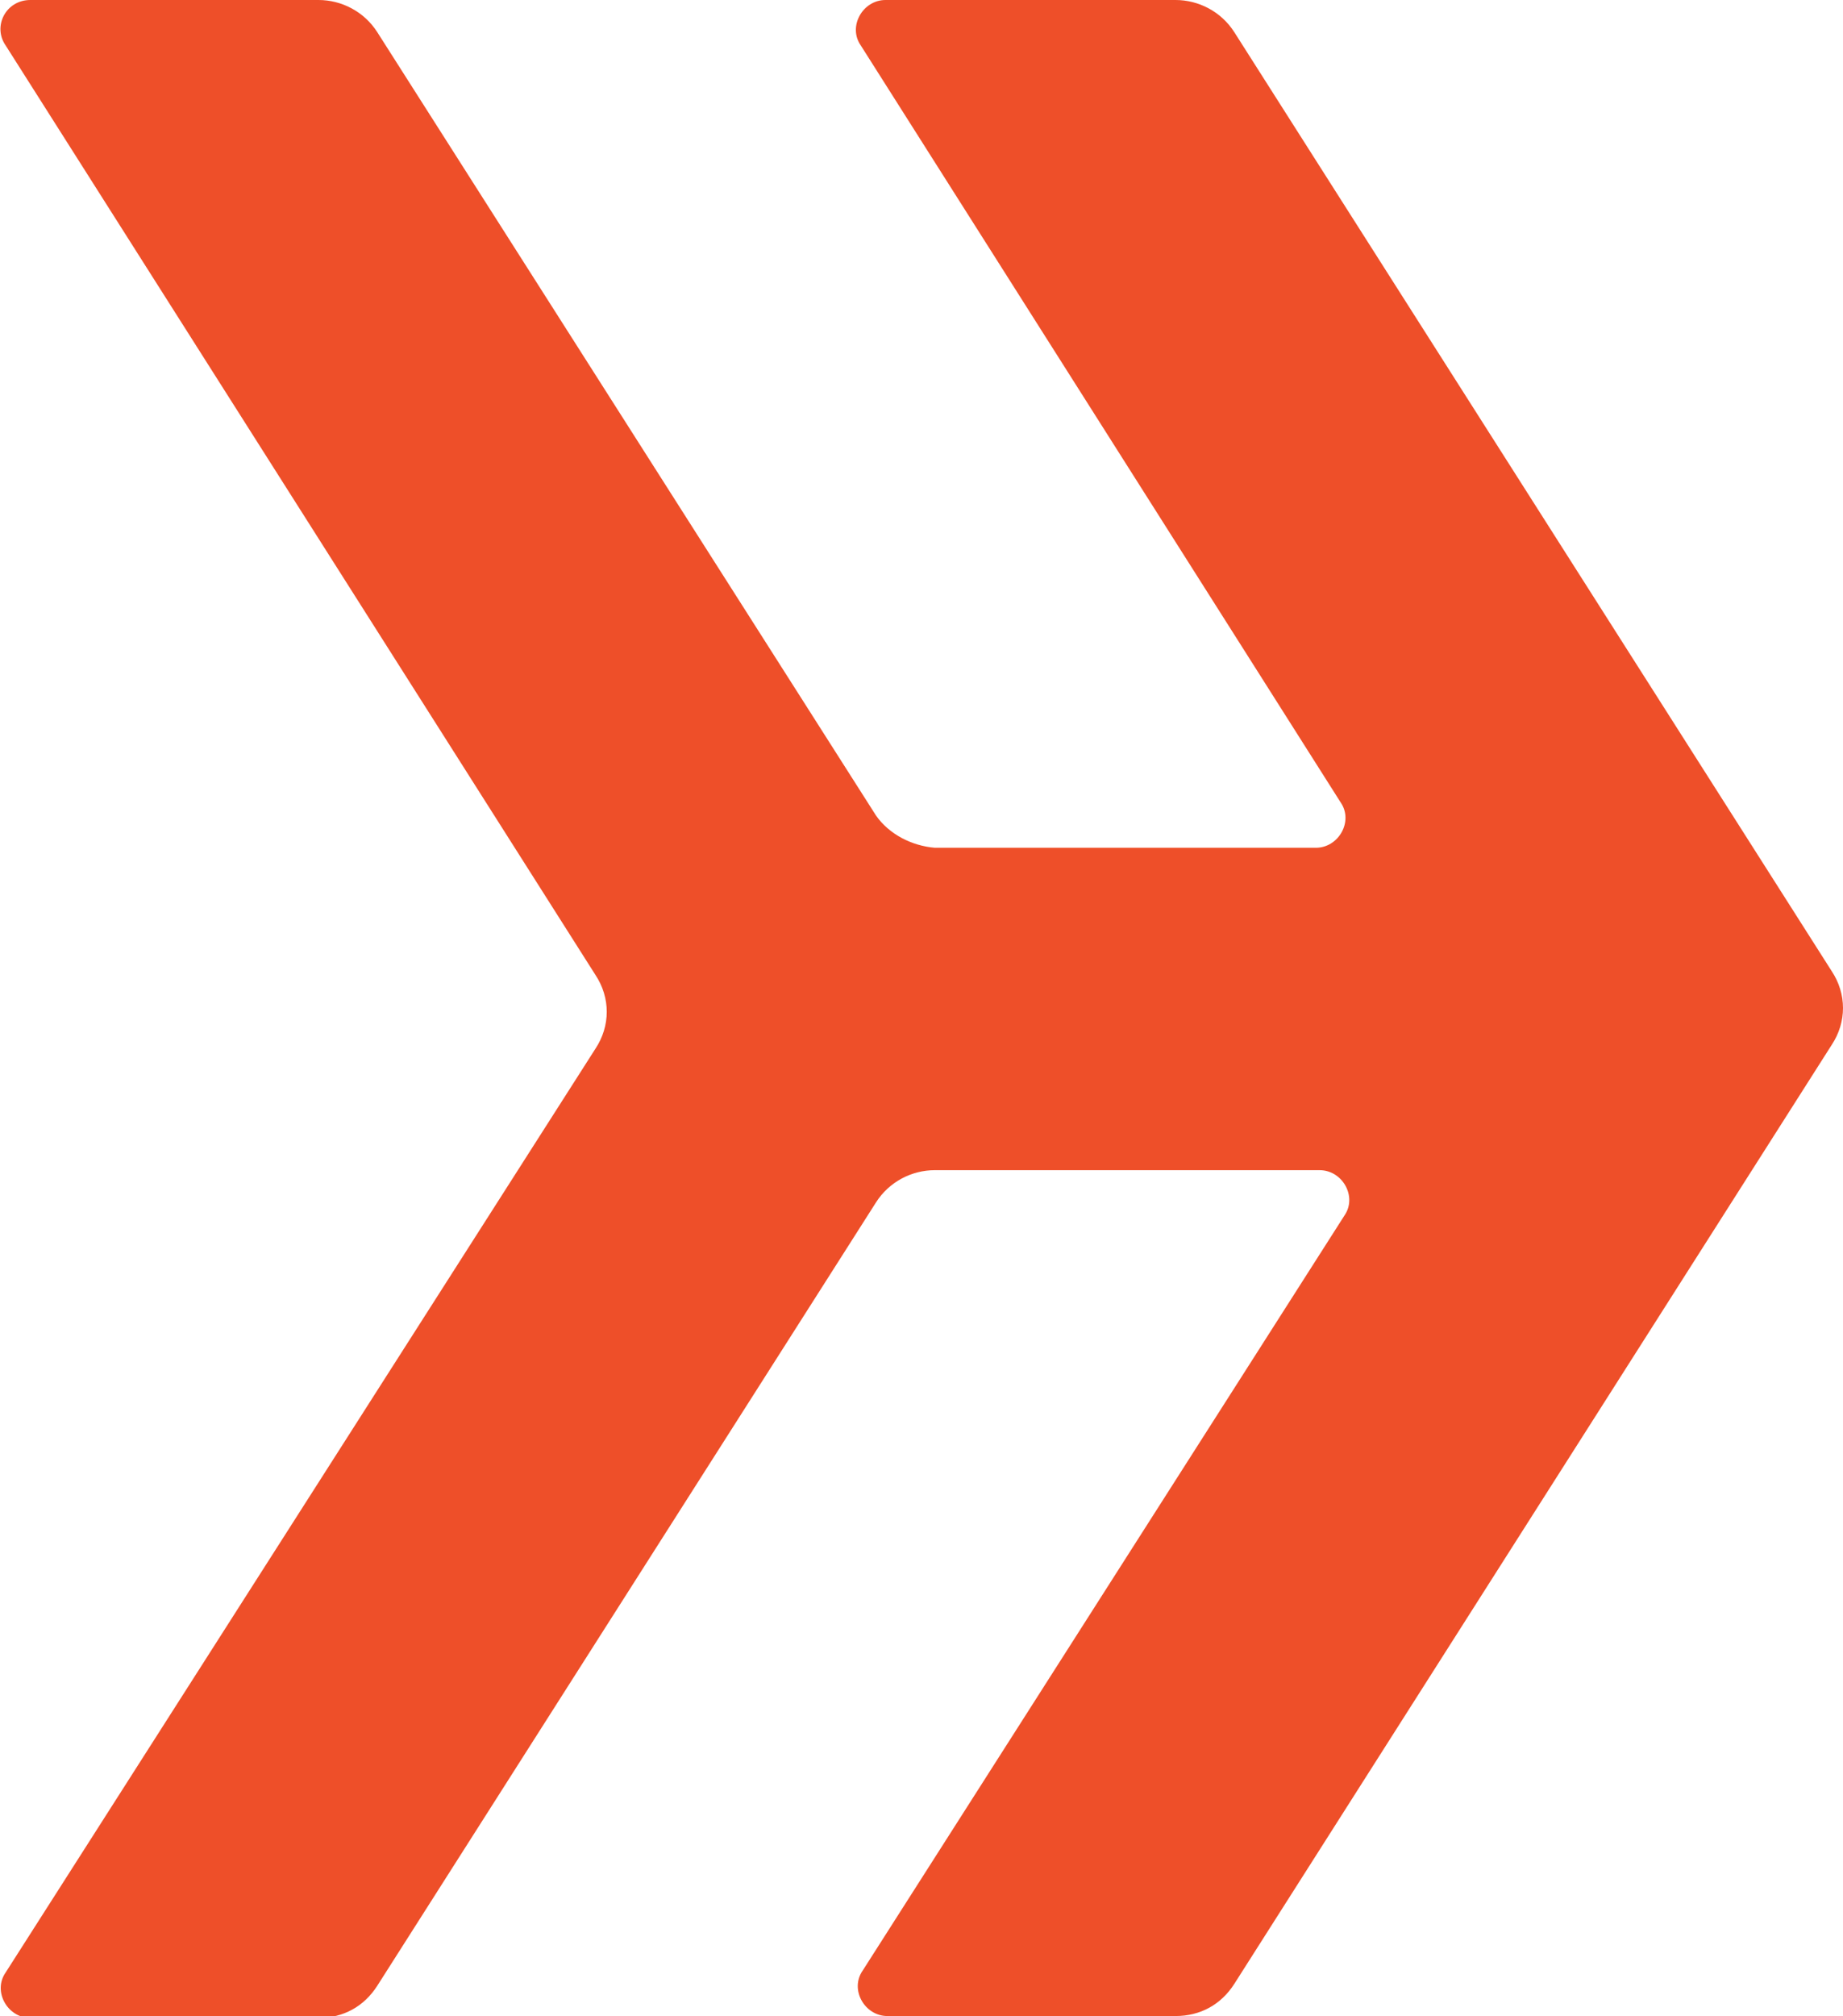
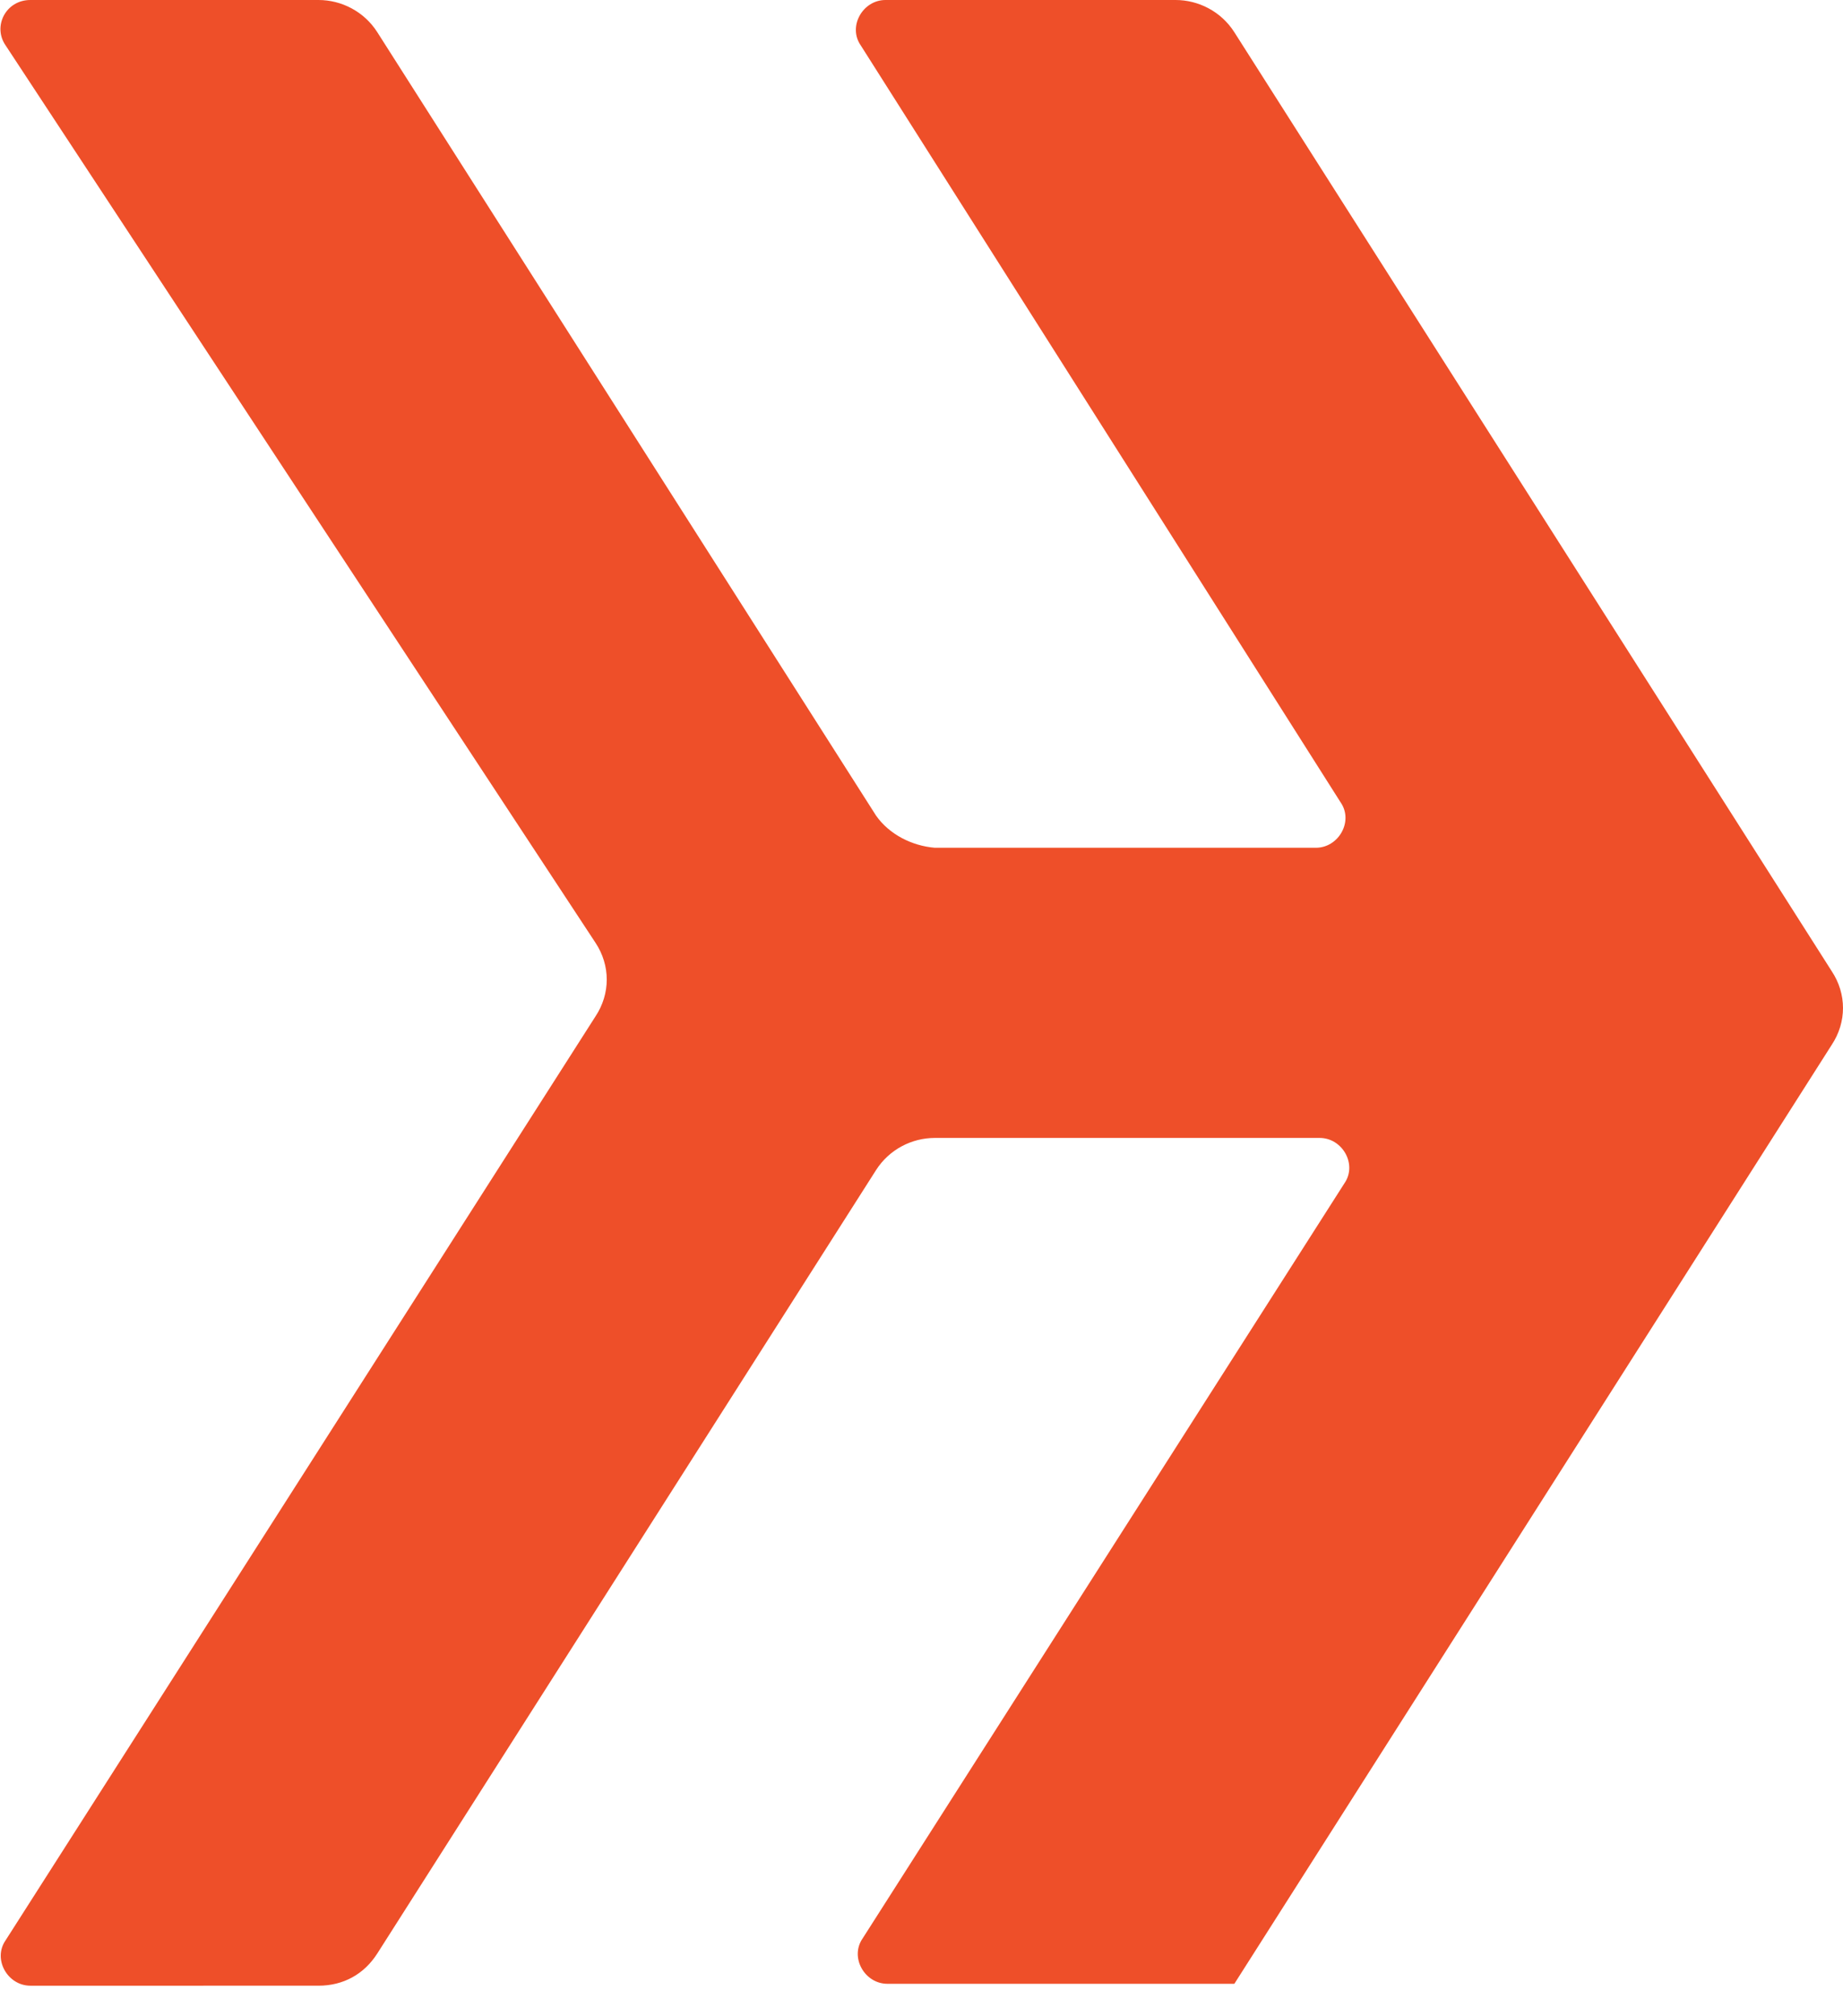
<svg xmlns="http://www.w3.org/2000/svg" version="1.1" id="Layer_1" x="0px" y="0px" viewBox="0 0 97.2 106.3" style="enable-background:new 0 0 97.2 106.3;" xml:space="preserve">
  <style type="text/css"> .st0{fill:#EE4F29;} </style>
-   <path class="st0" d="M49.3,44.7h20.1c1.2,0,2-1.4,1.3-2.4L45.4,2.4c-0.7-1,0.1-2.4,1.3-2.4H62c1.2,0,2.4,0.6,3.1,1.7l31.5,49.5 c0.8,1.2,0.8,2.7,0,3.9l-31.5,49.5c-0.7,1.1-1.8,1.7-3.1,1.7H46.8c-1.2,0-2-1.4-1.3-2.4l25.4-39.8c0.7-1-0.1-2.4-1.3-2.4H49.3 c-1.2,0-2.4,0.6-3.1,1.7l-26.3,41.3c-0.7,1.1-1.8,1.7-3.1,1.7H1.6c-1.2,0-2-1.4-1.3-2.4l31.1-48.7c0.8-1.2,0.8-2.7,0-3.9L0.3,2.4 C-0.4,1.4,0.3,0,1.6,0h15.2c1.2,0,2.4,0.6,3.1,1.7L46.2,43C46.9,44,48.1,44.6,49.3,44.7L49.3,44.7z" />
+   <path class="st0" d="M49.3,44.7h20.1c1.2,0,2-1.4,1.3-2.4L45.4,2.4c-0.7-1,0.1-2.4,1.3-2.4H62c1.2,0,2.4,0.6,3.1,1.7l31.5,49.5 c0.8,1.2,0.8,2.7,0,3.9l-31.5,49.5H46.8c-1.2,0-2-1.4-1.3-2.4l25.4-39.8c0.7-1-0.1-2.4-1.3-2.4H49.3 c-1.2,0-2.4,0.6-3.1,1.7l-26.3,41.3c-0.7,1.1-1.8,1.7-3.1,1.7H1.6c-1.2,0-2-1.4-1.3-2.4l31.1-48.7c0.8-1.2,0.8-2.7,0-3.9L0.3,2.4 C-0.4,1.4,0.3,0,1.6,0h15.2c1.2,0,2.4,0.6,3.1,1.7L46.2,43C46.9,44,48.1,44.6,49.3,44.7L49.3,44.7z" />
</svg>